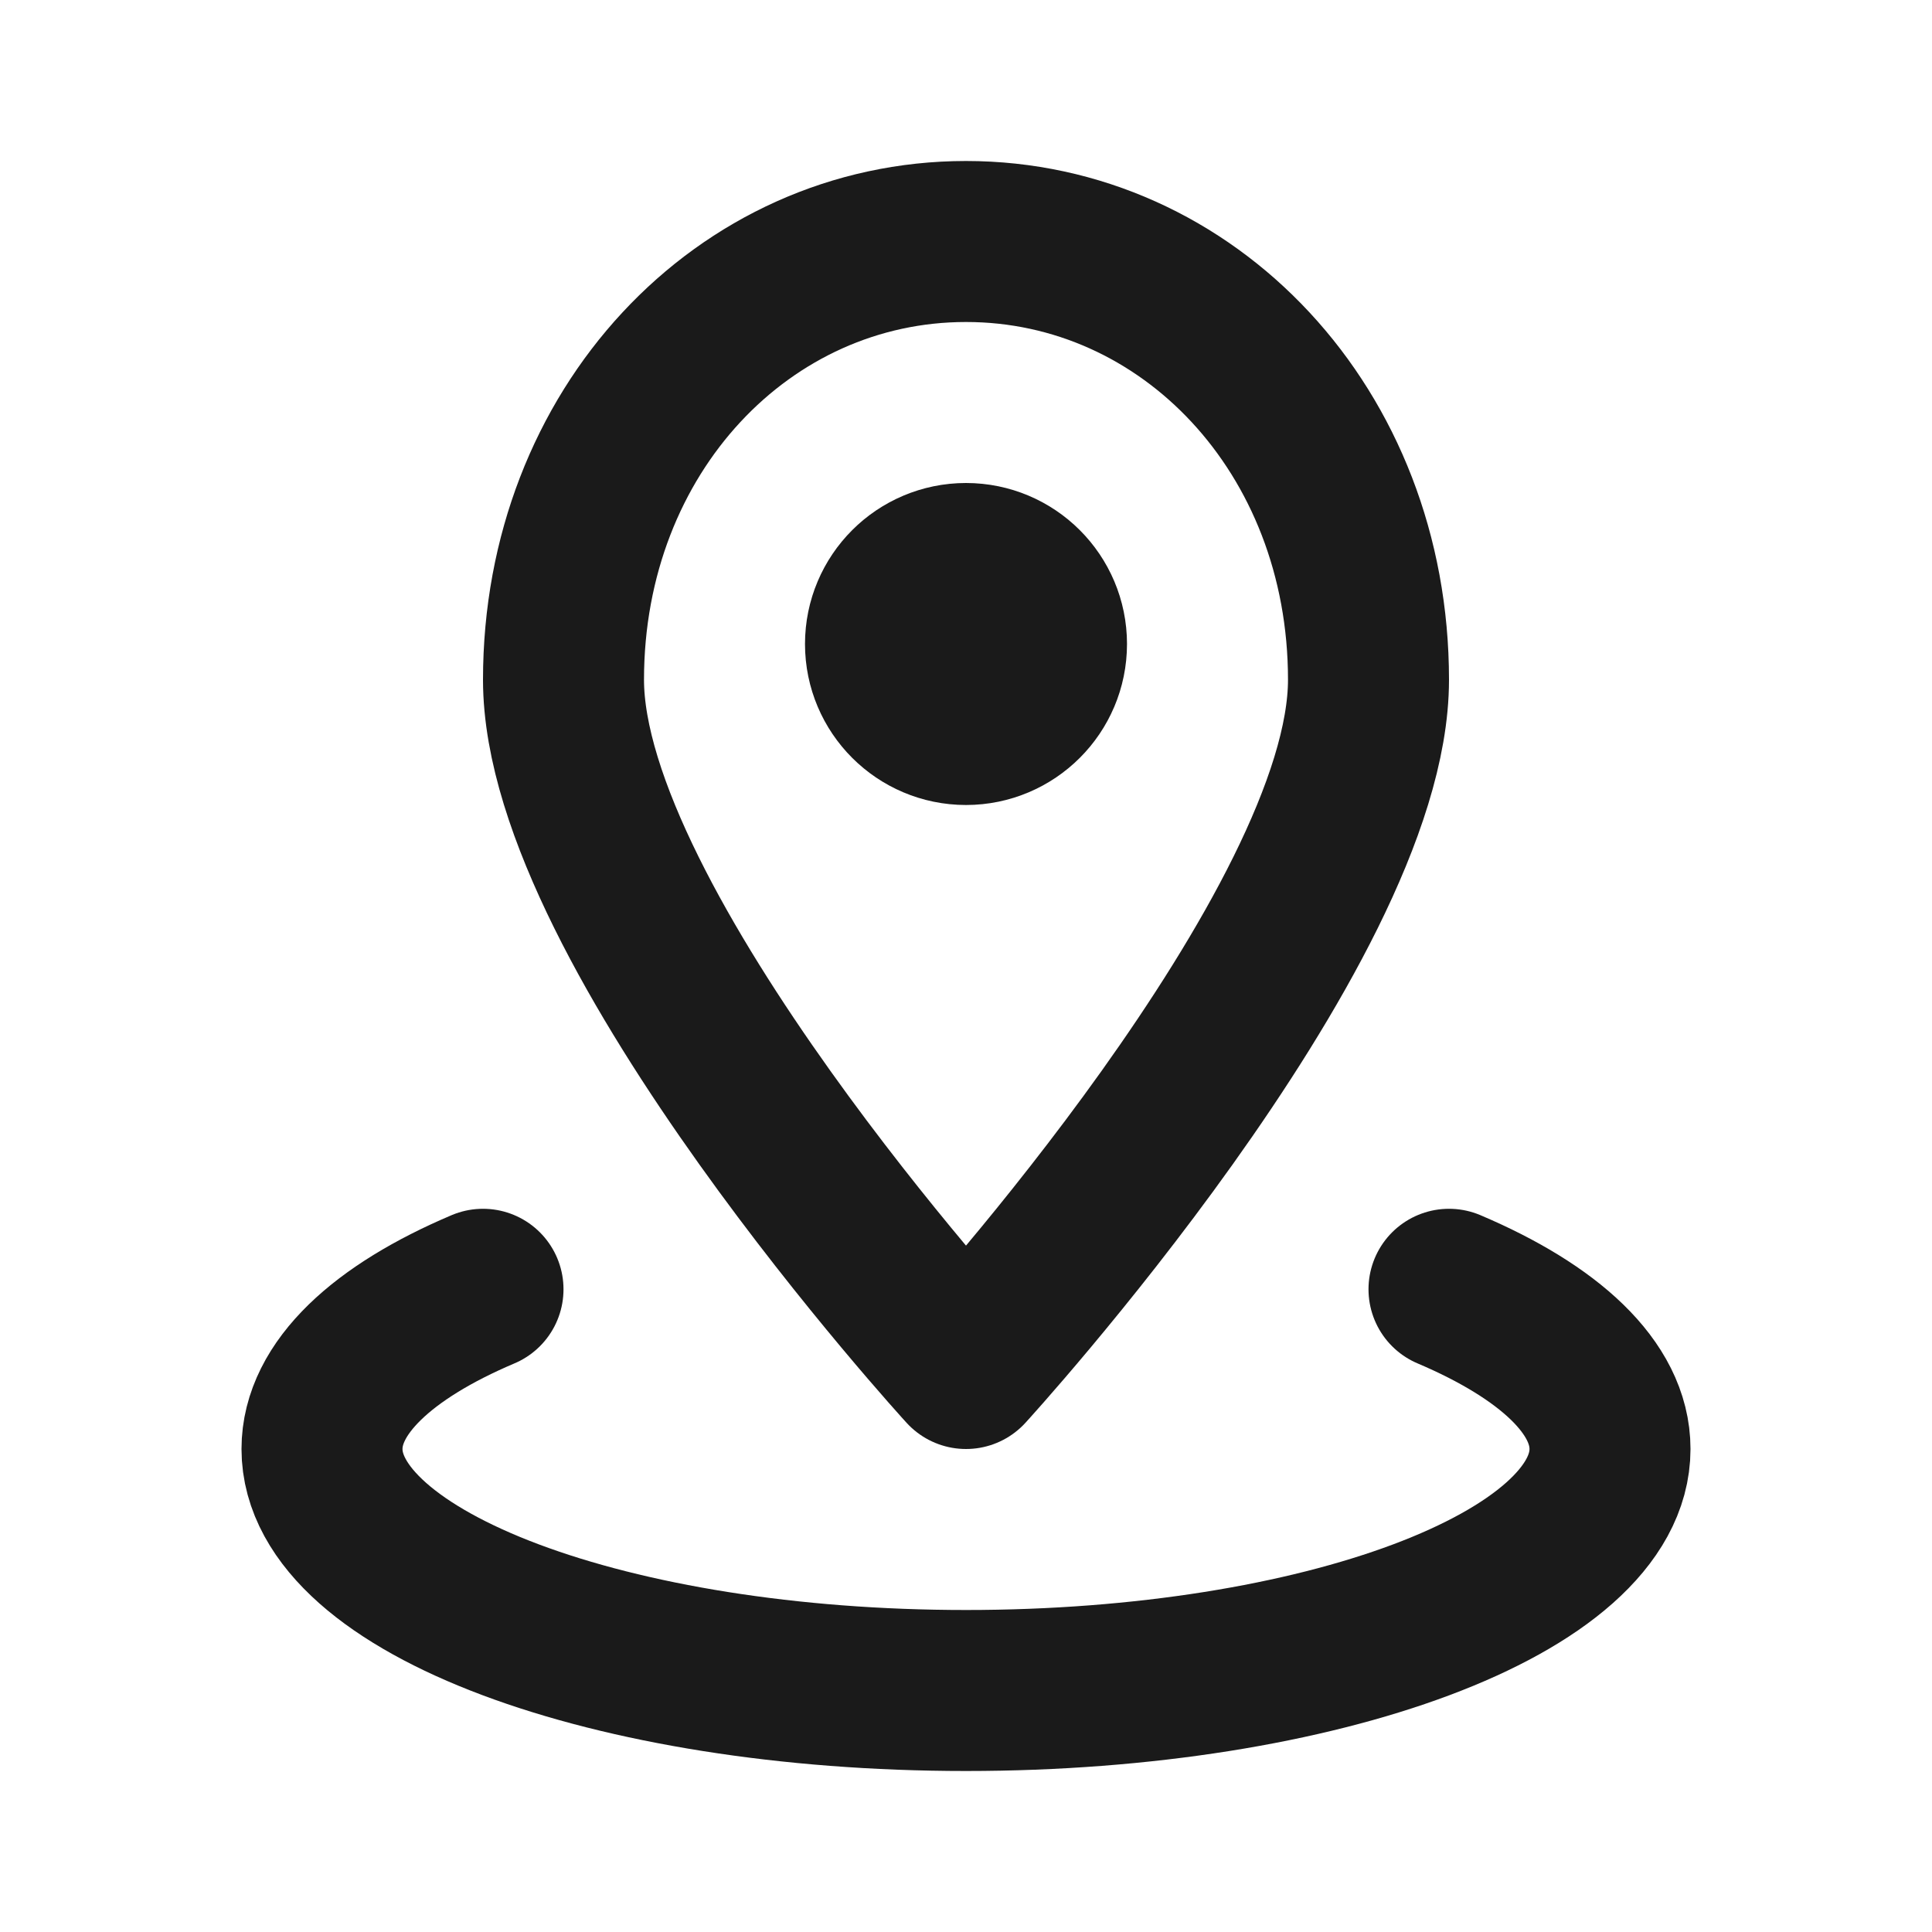
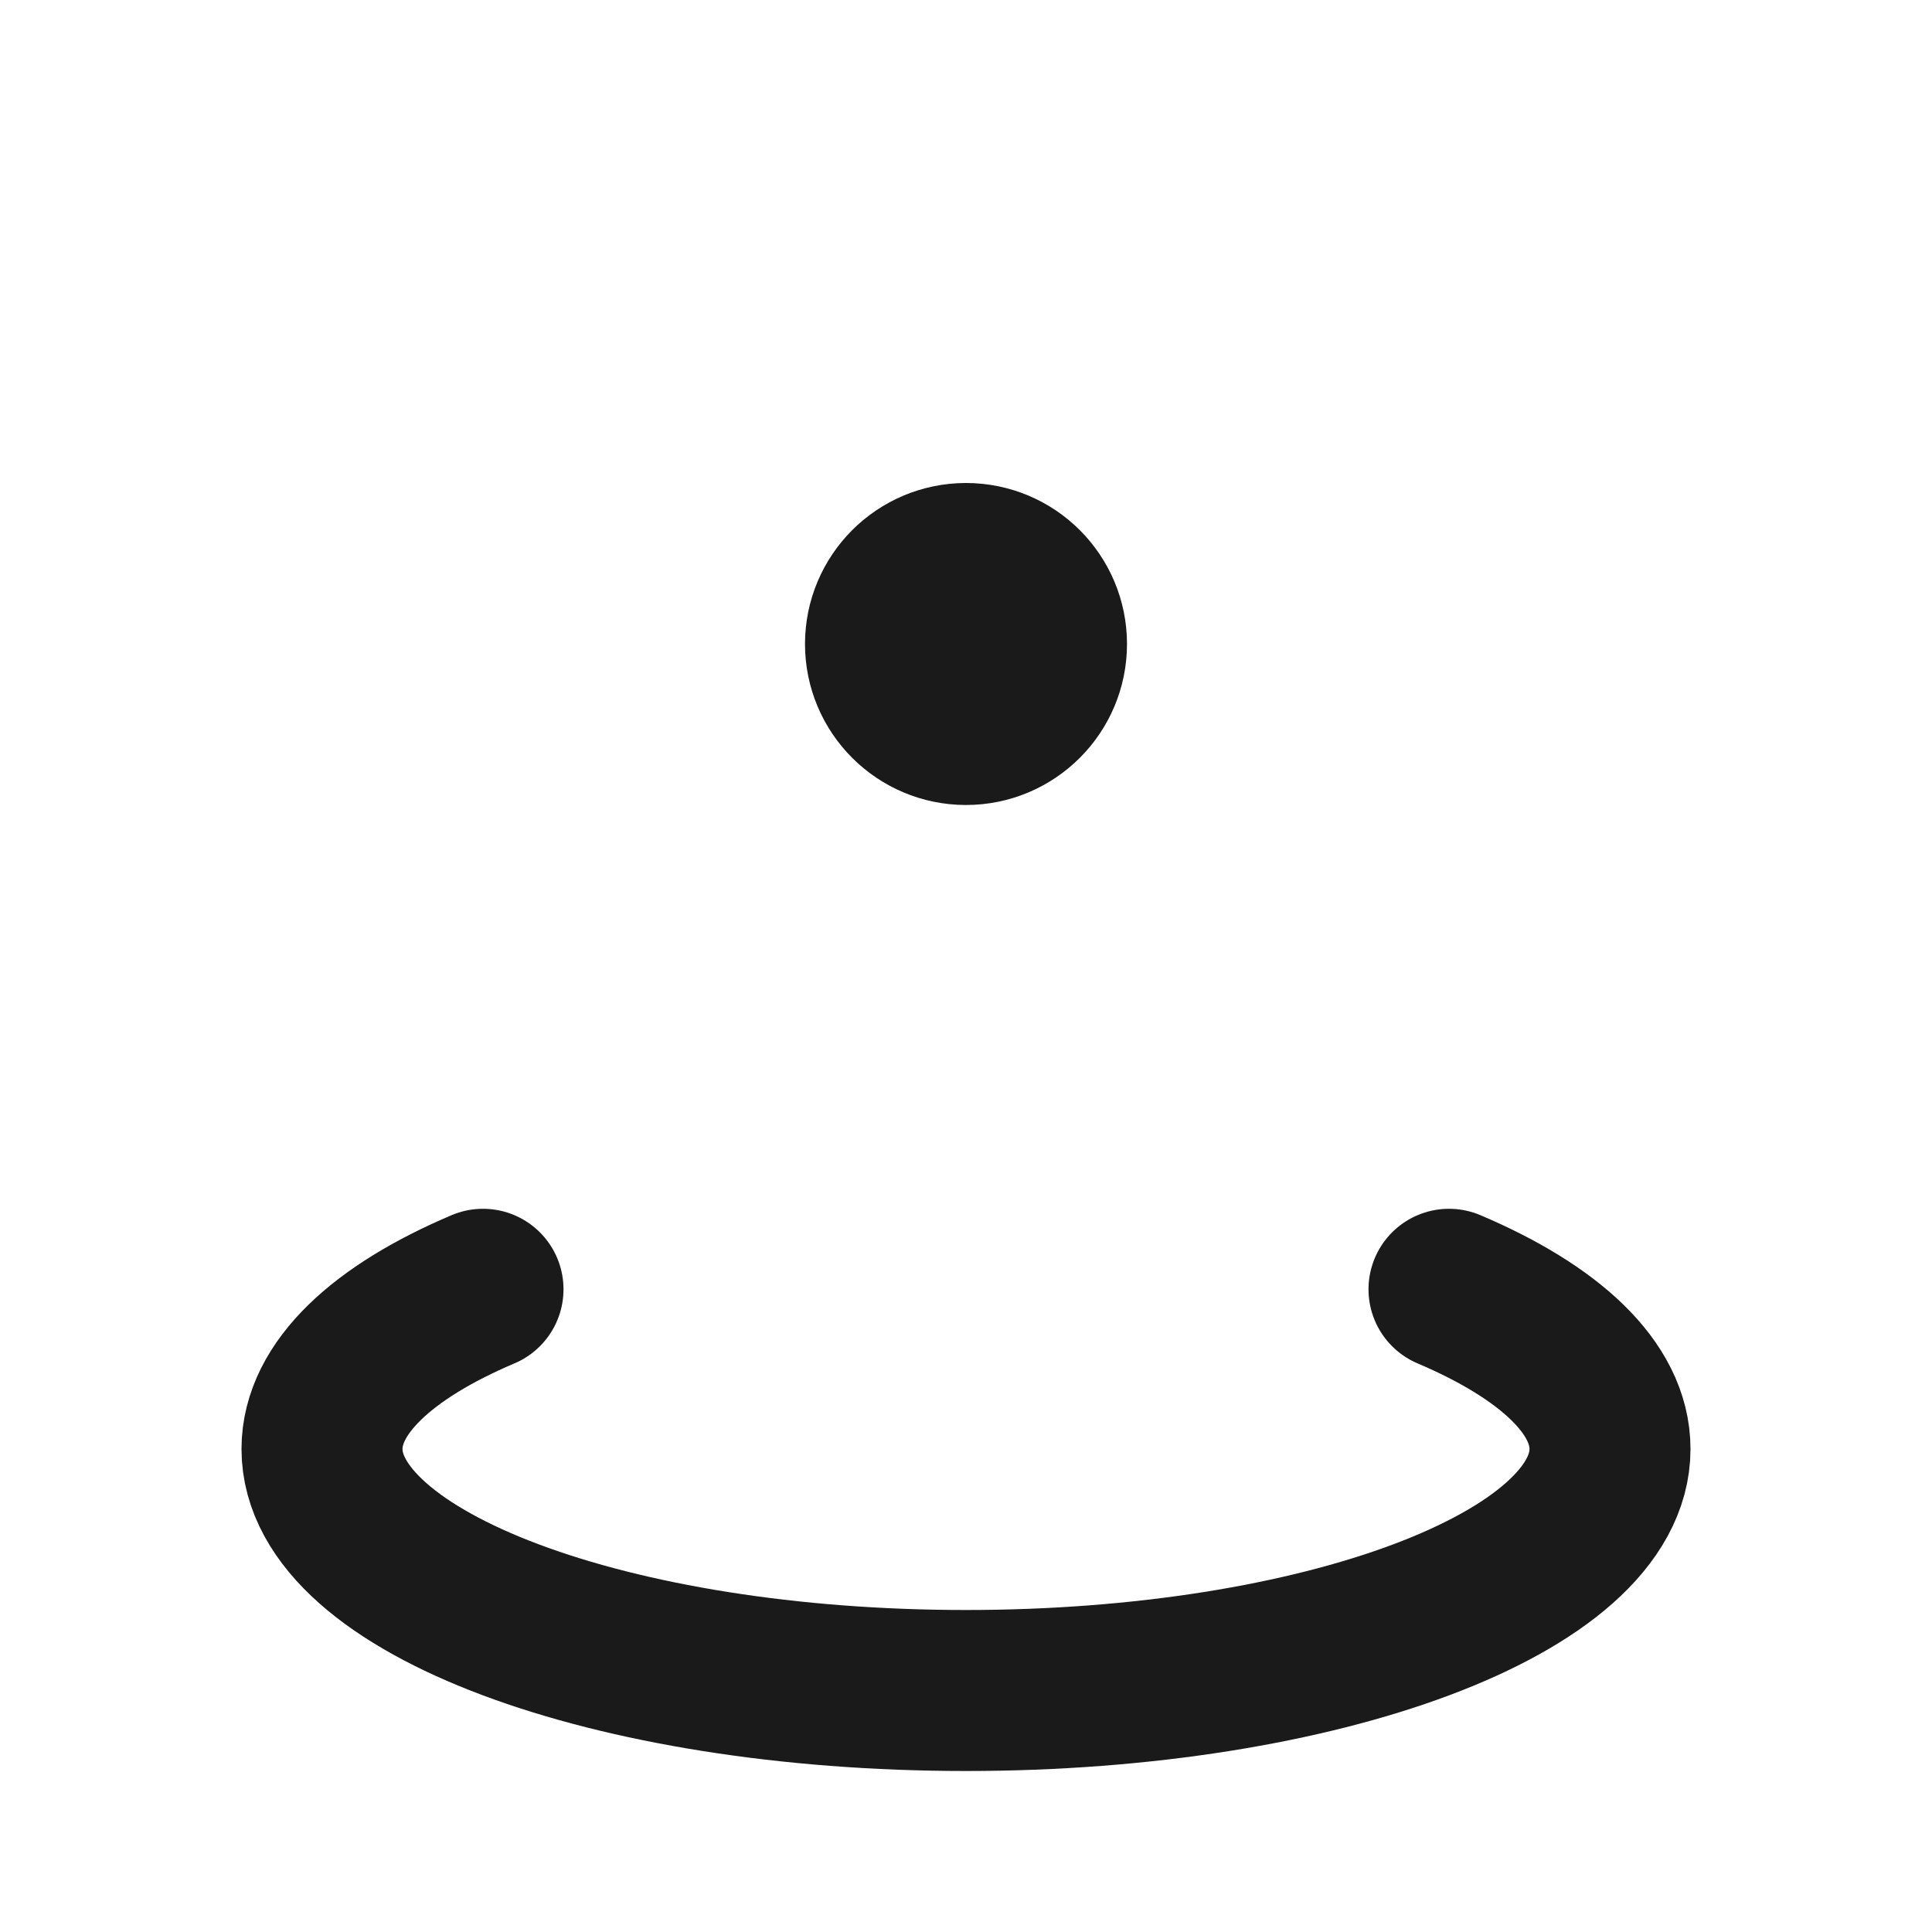
<svg xmlns="http://www.w3.org/2000/svg" width="24" height="24" viewBox="0 0 24 24" fill="none">
  <path d="M18 16.016C19.245 16.545 20 17.239 20 18C20 19.657 16.418 21 12 21C7.582 21 4 19.657 4 18C4 17.24 4.755 16.544 6 16.016" stroke="#1A1A1A" stroke-width="2" stroke-linecap="round" stroke-linejoin="round" />
-   <path d="M17 8.444C17 11.537 12 17 12 17C12 17 7 11.537 7 8.444C7 5.351 9.239 3 12 3C14.761 3 17 5.352 17 8.444Z" stroke="#1A1A1A" stroke-width="2" stroke-linecap="round" stroke-linejoin="round" />
  <path d="M12 9C12.552 9 13 8.552 13 8C13 7.448 12.552 7 12 7C11.448 7 11 7.448 11 8C11 8.552 11.448 9 12 9Z" stroke="#1A1A1A" stroke-width="2" stroke-linecap="round" stroke-linejoin="round" />
</svg>